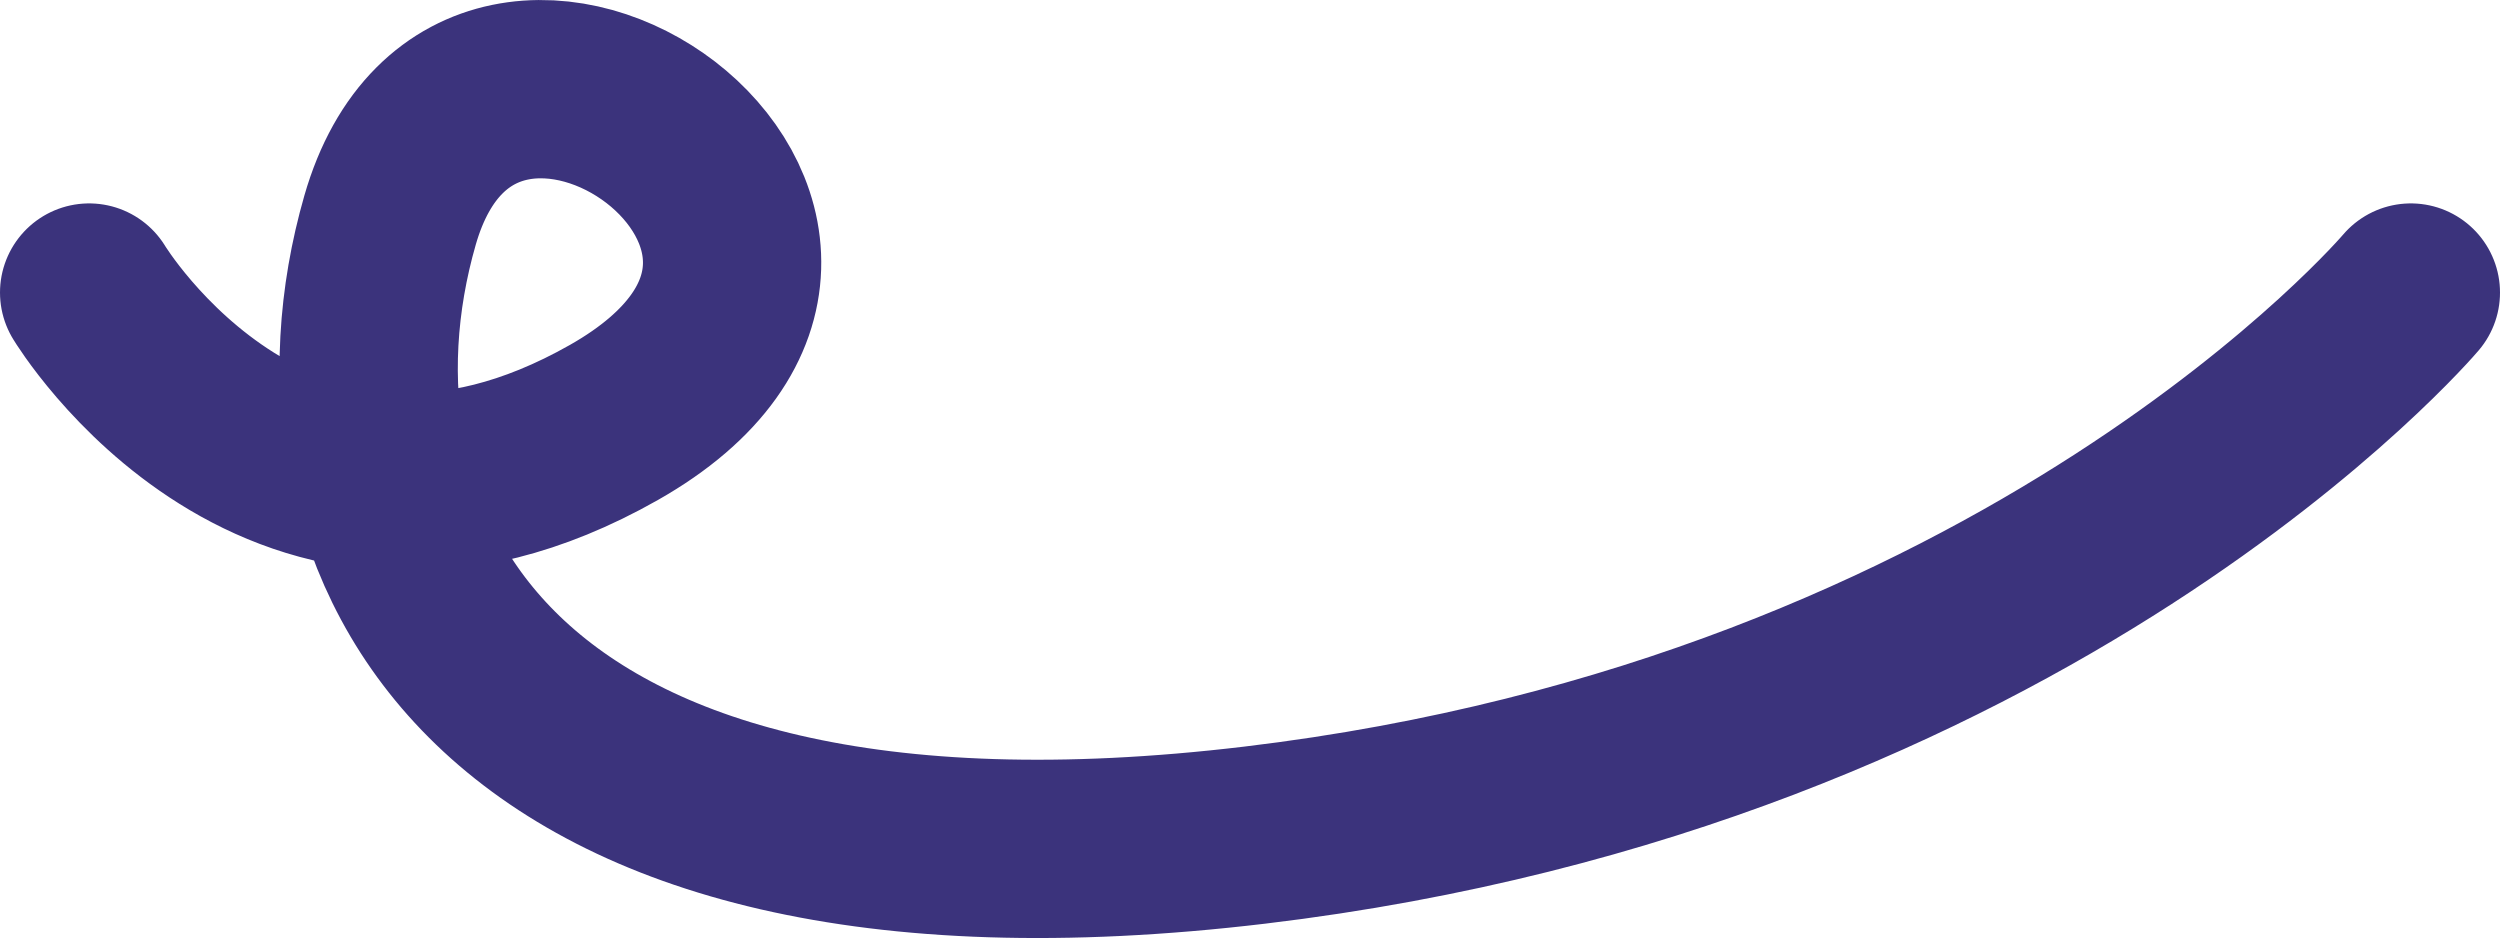
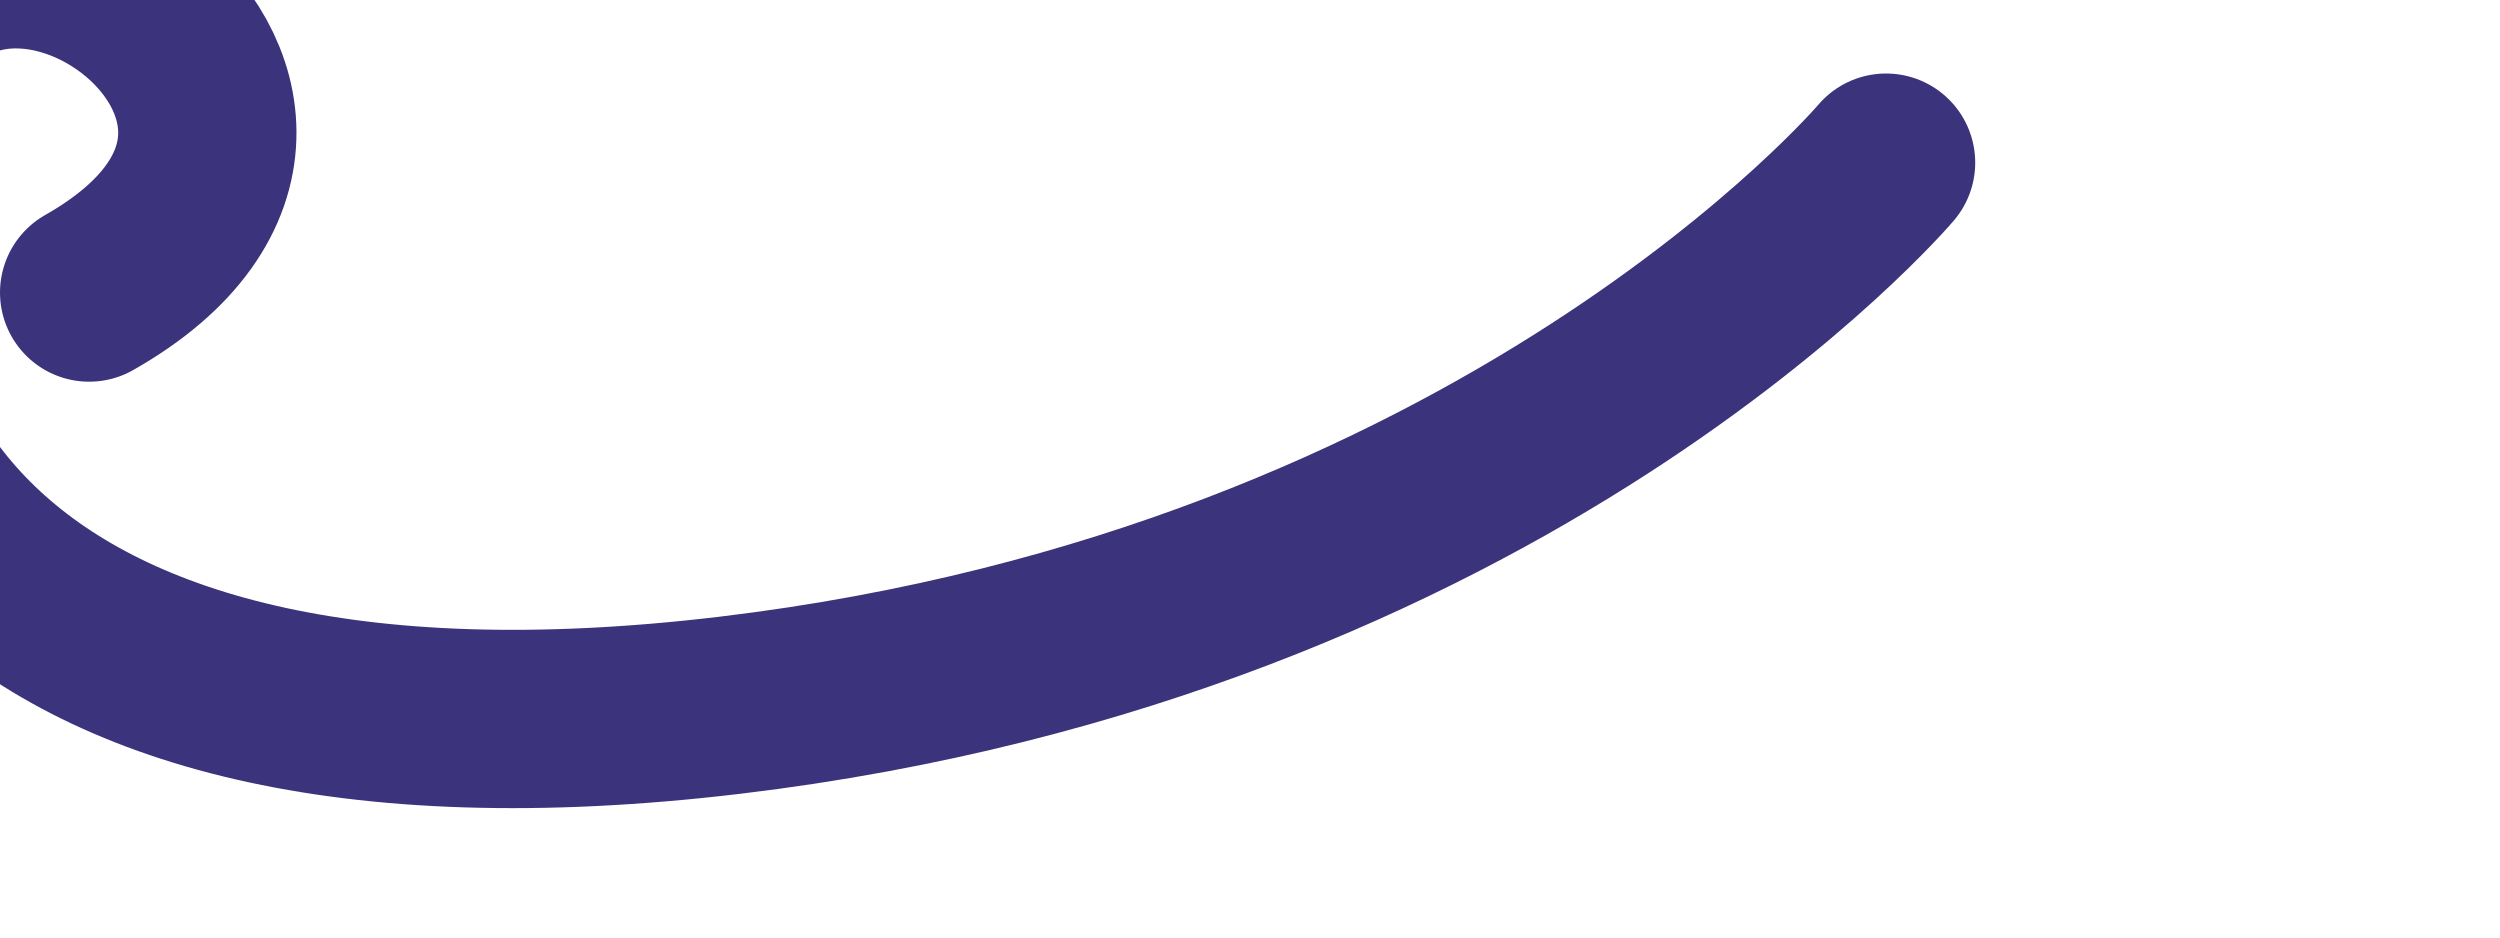
<svg xmlns="http://www.w3.org/2000/svg" id="Calque_2" data-name="Calque 2" viewBox="0 0 490.77 184.14">
  <defs>
    <style>
      .cls-1 {
        fill: none;
        stroke: #3b337c;
        stroke-linecap: round;
        stroke-linejoin: round;
        stroke-width: 35px;
      }
    </style>
  </defs>
  <g id="Calque_1-2" data-name="Calque 1">
-     <path id="Tracé_30" data-name="Tracé 30" class="cls-1" d="m17.5,57.43s37.71,62.56,103.02,25.5c65.31-37.06-26.16-101.59-43.95-39.71-17.8,61.87,17.73,138.88,169.77,120.72s226.93-106.51,226.93-106.51" />
+     <path id="Tracé_30" data-name="Tracé 30" class="cls-1" d="m17.5,57.43c65.31-37.06-26.16-101.59-43.95-39.71-17.8,61.87,17.73,138.88,169.77,120.72s226.93-106.51,226.93-106.51" />
  </g>
</svg>